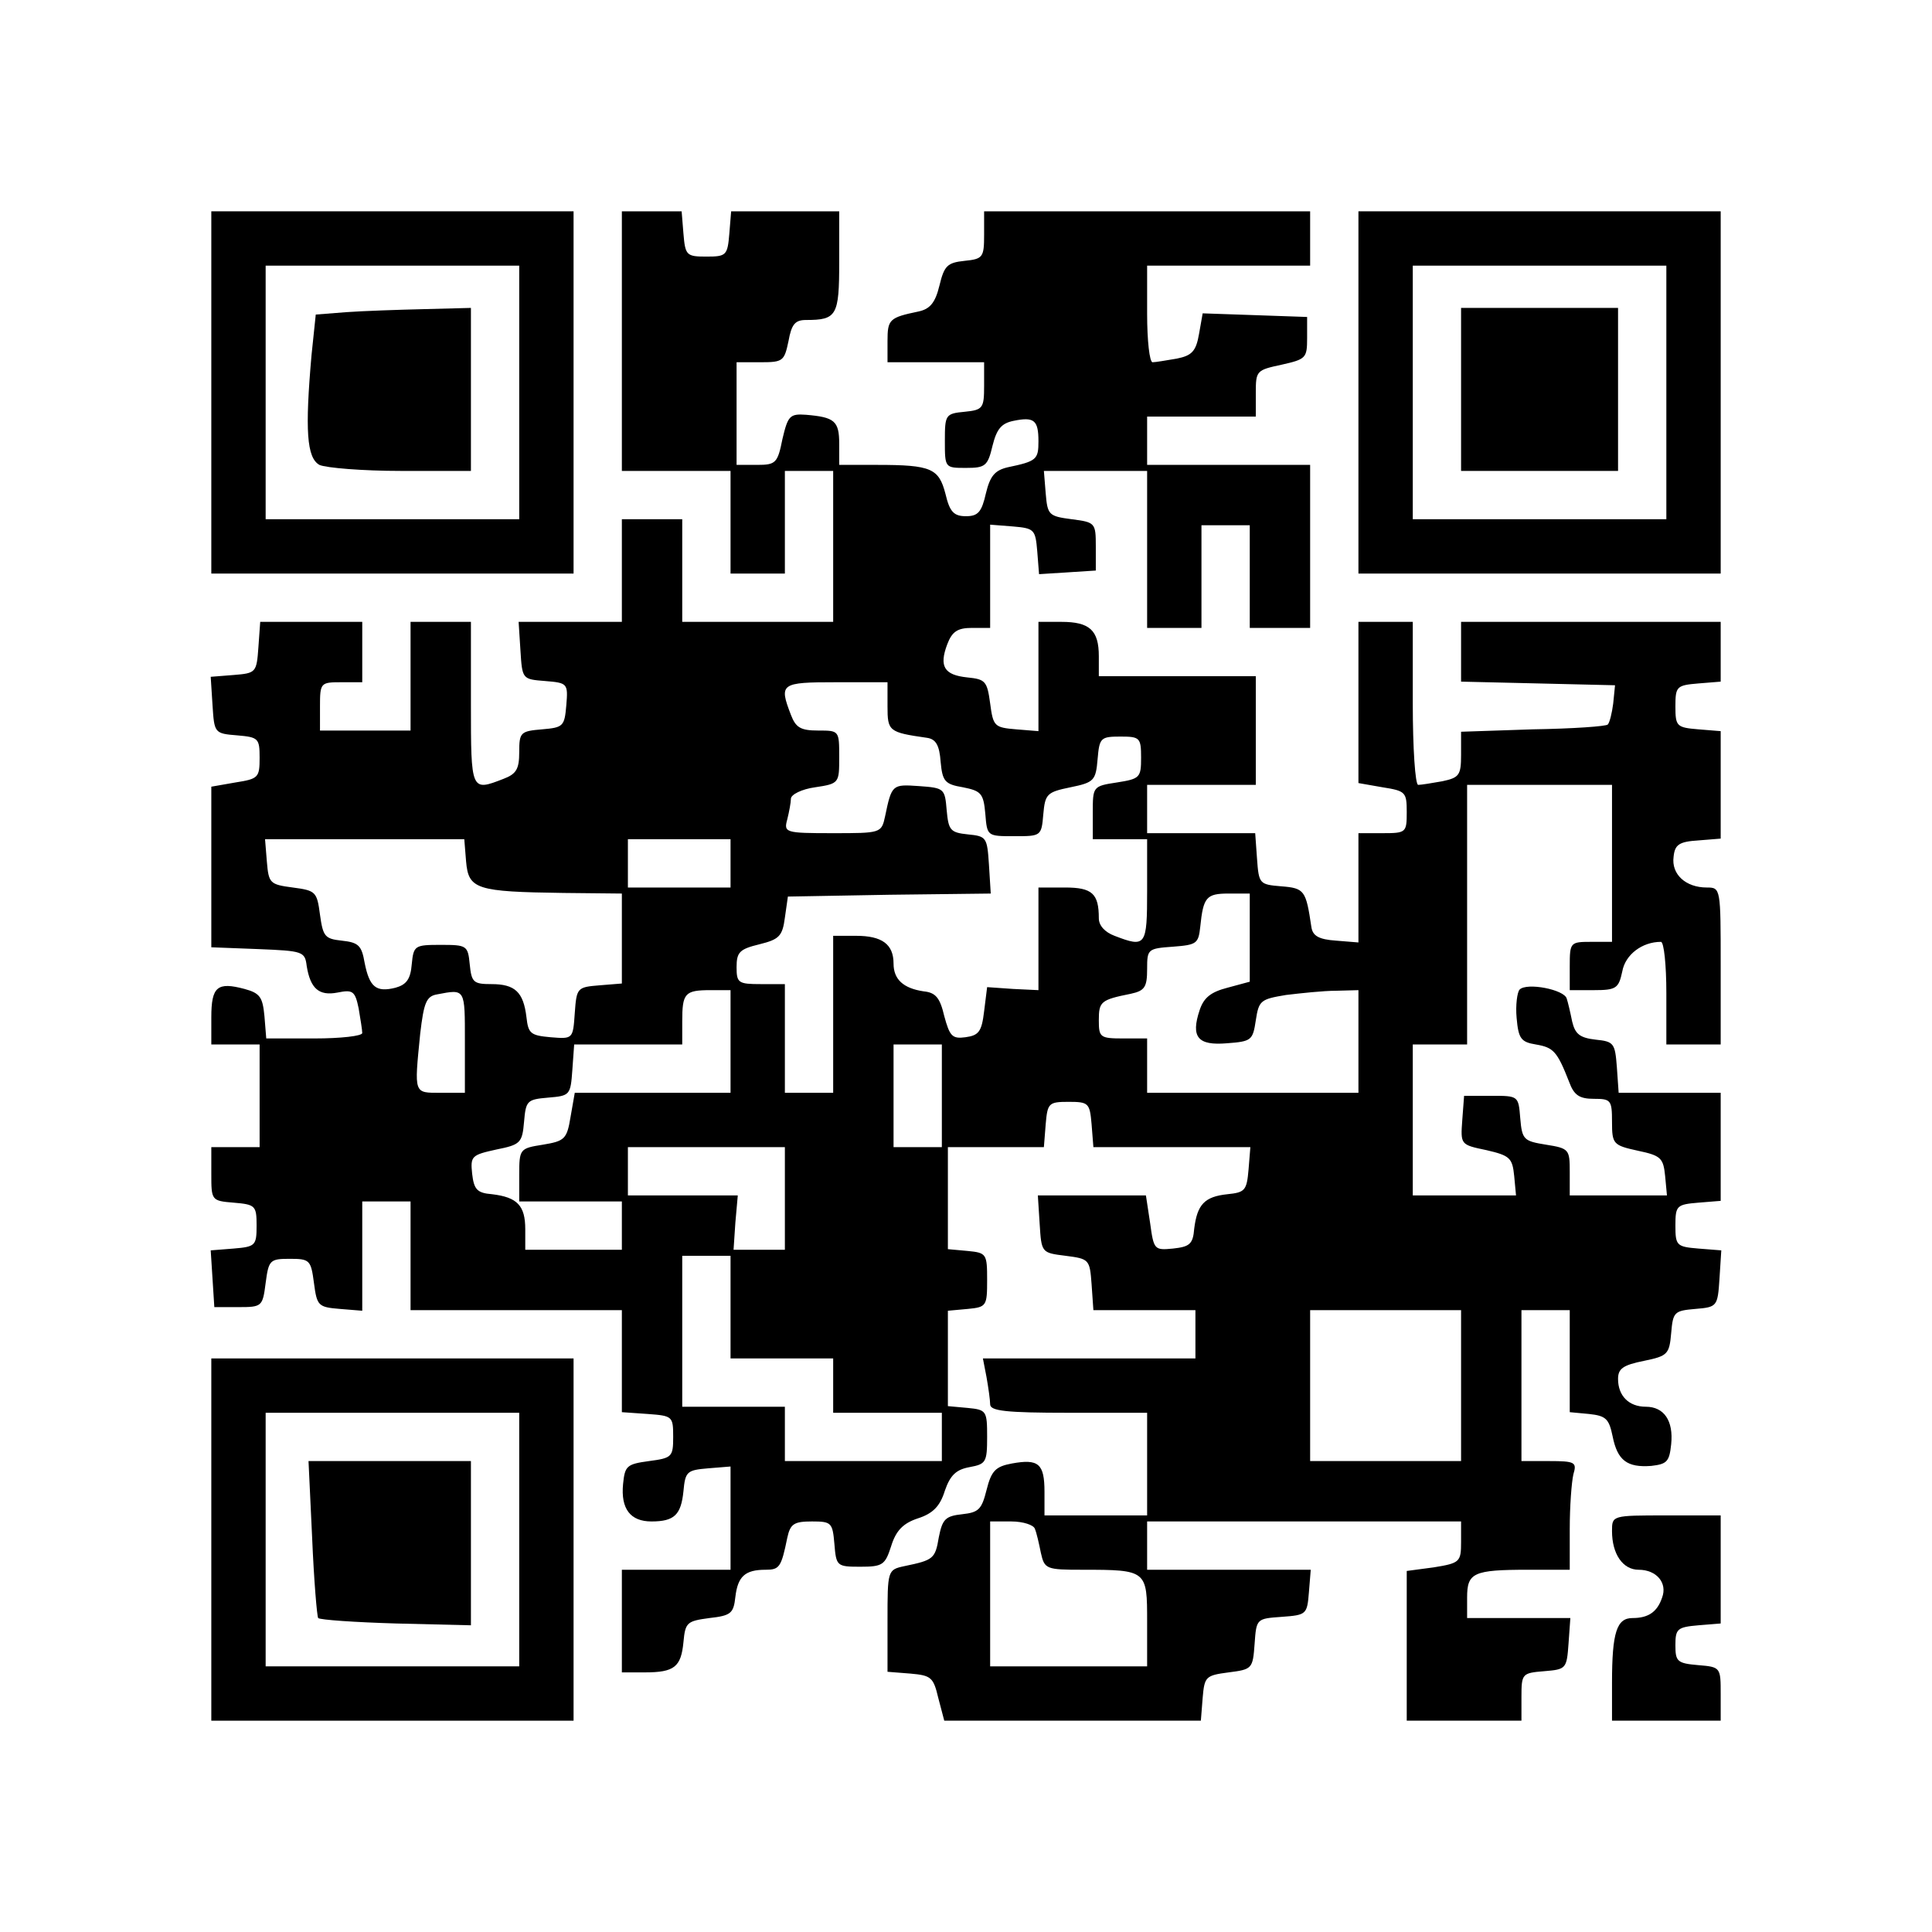
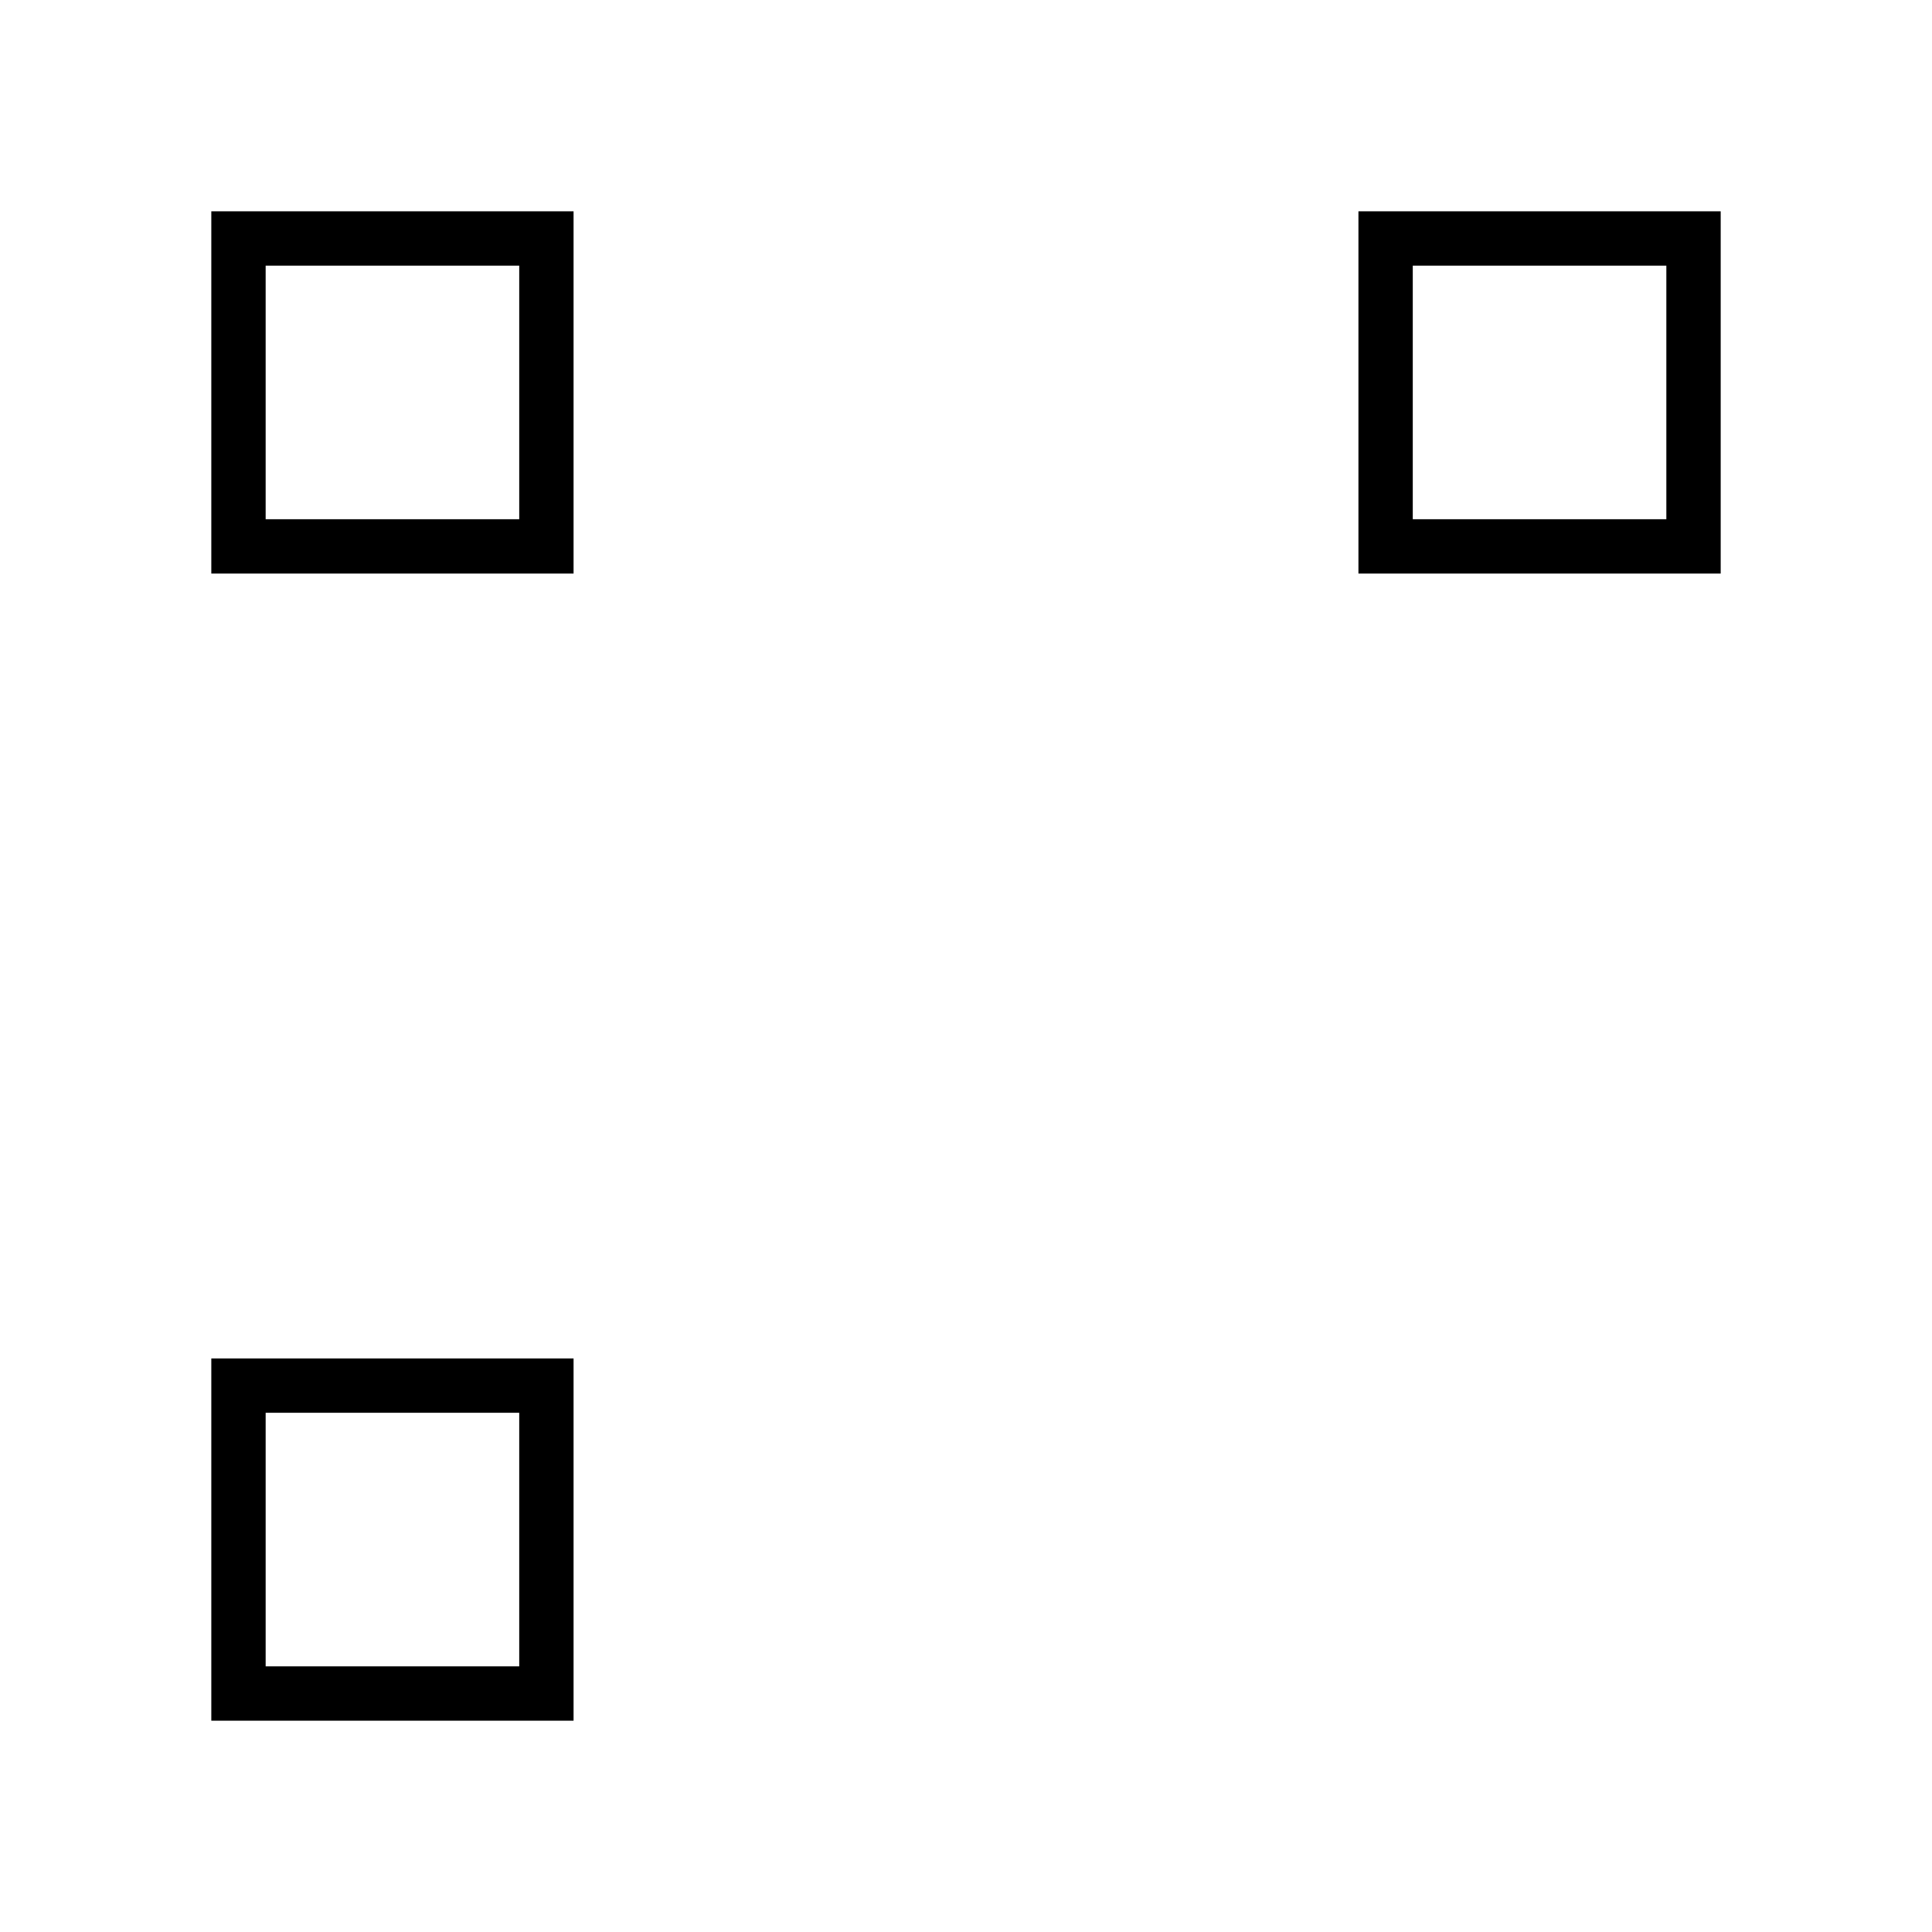
<svg xmlns="http://www.w3.org/2000/svg" version="1.0" width="256pt" height="256pt" viewBox="0 0 320 320" preserveAspectRatio="xMidYMid meet">
  <g transform="translate(0,320) scale(0.1,-0.1)" fill="#000000" stroke="none">
    <path d="M350 2550 l0 -300 300 0 300 0 0 300 0 300 -300 0 -300 0 0 -300z m510 0 l0 -210 -210 0 -210 0 0 210 0 210 210 0 210 0 0 -210z" />
-     <path d="M574 2683 l-51 -4 -7 -67 c-11 -125 -8 -170 13 -182 11 -5 72 -10 135 -10 l116 0 0 135 0 135 -77 -2 c-43 -1 -101 -3 -129 -5z" />
-     <path d="M1030 2635 l0 -215 90 0 90 0 0 -85 0 -85 45 0 45 0 0 85 0 85 40 0 40 0 0 -125 0 -125 -125 0 -125 0 0 85 0 85 -50 0 -50 0 0 -85 0 -85 -86 0 -85 0 3 -47 c3 -48 3 -48 41 -51 37 -3 38 -4 35 -40 -3 -35 -5 -37 -40 -40 -36 -3 -38 -5 -38 -38 0 -28 -5 -36 -26 -44 -54 -21 -54 -21 -54 125 l0 135 -50 0 -50 0 0 -90 0 -90 -75 0 -75 0 0 40 c0 39 1 40 35 40 l35 0 0 50 0 50 -84 0 -85 0 -3 -42 c-3 -42 -4 -43 -41 -46 l-38 -3 3 -47 c3 -46 3 -47 41 -50 35 -3 37 -5 37 -37 0 -33 -2 -35 -40 -41 l-40 -7 0 -133 0 -133 78 -3 c74 -3 77 -4 80 -28 6 -37 20 -50 51 -44 25 5 29 3 35 -26 3 -18 6 -36 6 -41 0 -5 -36 -9 -79 -9 l-80 0 -3 37 c-3 31 -7 38 -33 45 -45 12 -55 4 -55 -47 l0 -45 40 0 40 0 0 -85 0 -85 -40 0 -40 0 0 -44 c0 -44 0 -45 37 -48 36 -3 38 -5 38 -38 0 -33 -2 -35 -38 -38 l-38 -3 3 -47 3 -47 40 0 c39 0 40 1 45 40 5 38 7 40 40 40 33 0 35 -2 40 -40 5 -38 7 -40 43 -43 l37 -3 0 90 0 91 40 0 40 0 0 -90 0 -90 175 0 175 0 0 -84 0 -85 43 -3 c41 -3 42 -4 42 -38 0 -33 -2 -35 -40 -40 -37 -5 -40 -8 -43 -38 -4 -41 12 -62 47 -62 38 0 49 11 53 50 3 33 6 35 41 38 l37 3 0 -85 0 -86 -90 0 -90 0 0 -85 0 -85 38 0 c49 0 60 9 64 50 3 33 6 35 43 40 36 4 40 8 43 35 4 34 16 45 50 45 23 0 26 4 36 53 5 23 11 27 41 27 32 0 34 -2 37 -37 3 -37 4 -38 43 -38 37 0 41 3 51 34 8 26 20 38 44 46 25 8 37 20 45 46 9 26 19 35 41 39 27 5 29 8 29 50 0 43 -1 45 -32 48 l-33 3 0 79 0 79 33 3 c31 3 32 5 32 48 0 43 -1 45 -32 48 l-33 3 0 85 0 84 79 0 80 0 3 38 c3 35 5 37 38 37 33 0 35 -2 38 -37 l3 -38 130 0 130 0 -3 -37 c-3 -35 -6 -38 -35 -41 -38 -4 -50 -17 -55 -57 -2 -26 -8 -30 -35 -33 -31 -3 -32 -2 -38 42 l-7 46 -90 0 -89 0 3 -47 c3 -48 3 -48 43 -53 39 -5 40 -6 43 -47 l3 -43 85 0 84 0 0 -40 0 -40 -176 0 -176 0 6 -31 c3 -17 6 -38 6 -45 0 -11 26 -14 130 -14 l130 0 0 -85 0 -85 -85 0 -85 0 0 39 c0 47 -10 55 -54 47 -27 -5 -34 -12 -42 -44 -8 -32 -13 -37 -40 -40 -28 -3 -33 -8 -39 -38 -6 -36 -9 -38 -57 -48 -28 -6 -28 -7 -28 -91 l0 -84 38 -3 c34 -3 38 -6 46 -40 l10 -38 212 0 213 0 3 38 c3 35 5 37 43 42 39 5 40 6 43 47 3 42 3 42 45 45 41 3 42 4 45 41 l3 37 -135 0 -136 0 0 40 0 40 260 0 260 0 0 -34 c0 -33 -2 -35 -45 -42 l-45 -6 0 -124 0 -124 95 0 95 0 0 39 c0 39 1 40 38 43 36 3 37 4 40 46 l3 42 -85 0 -86 0 0 34 c0 41 10 46 101 46 l69 0 0 68 c0 37 3 77 6 90 6 20 3 22 -40 22 l-46 0 0 125 0 125 40 0 40 0 0 -84 0 -85 32 -3 c28 -3 33 -8 39 -37 8 -40 24 -52 64 -49 26 3 30 7 33 36 4 39 -12 62 -42 62 -28 0 -46 18 -46 46 0 17 8 23 43 30 39 8 42 11 45 46 3 35 5 37 40 40 36 3 37 4 40 50 l3 47 -38 3 c-36 3 -38 5 -38 38 0 33 2 35 38 38 l37 3 0 90 0 89 -84 0 -85 0 -3 43 c-3 39 -5 42 -35 45 -26 3 -34 9 -39 30 -3 15 -7 32 -9 38 -4 15 -66 27 -78 15 -4 -4 -7 -26 -5 -47 3 -34 7 -40 32 -44 29 -5 35 -11 55 -62 8 -22 17 -28 41 -28 28 0 30 -2 30 -38 0 -37 2 -39 43 -48 38 -8 42 -12 45 -42 l3 -32 -80 0 -81 0 0 39 c0 37 -1 39 -39 45 -37 6 -40 8 -43 44 -3 37 -3 37 -48 37 l-45 0 -3 -40 c-3 -41 -3 -41 40 -50 39 -9 43 -13 46 -43 l3 -32 -85 0 -86 0 0 125 0 125 45 0 45 0 0 215 0 215 120 0 120 0 0 -130 0 -130 -35 0 c-34 0 -35 -1 -35 -40 l0 -40 40 0 c37 0 41 3 47 31 5 28 33 49 64 49 5 0 9 -38 9 -85 l0 -85 45 0 45 0 0 130 c0 129 0 130 -23 130 -35 0 -59 22 -55 51 2 20 9 25 41 27 l37 3 0 89 0 89 -37 3 c-36 3 -38 5 -38 38 0 33 2 35 38 38 l37 3 0 50 0 49 -215 0 -215 0 0 -50 0 -49 128 -3 127 -3 -3 -30 c-2 -16 -6 -32 -9 -35 -2 -3 -58 -7 -124 -8 l-119 -4 0 -38 c0 -34 -3 -38 -31 -44 -17 -3 -35 -6 -40 -6 -5 0 -9 61 -9 135 l0 135 -45 0 -45 0 0 -134 0 -133 40 -7 c38 -6 40 -8 40 -41 0 -34 -1 -35 -40 -35 l-40 0 0 -91 0 -90 -37 3 c-29 2 -39 8 -41 23 -9 60 -11 64 -50 67 -36 3 -37 4 -40 46 l-3 42 -90 0 -89 0 0 40 0 40 90 0 90 0 0 90 0 90 -130 0 -130 0 0 33 c0 43 -15 57 -62 57 l-38 0 0 -91 0 -90 -37 3 c-36 3 -38 5 -43 43 -5 37 -8 40 -38 43 -38 4 -47 18 -33 55 8 21 17 27 41 27 l30 0 0 86 0 85 38 -3 c35 -3 37 -5 40 -41 l3 -38 47 3 47 3 0 40 c0 39 -1 40 -40 45 -38 5 -40 7 -43 43 l-3 37 85 0 86 0 0 -130 0 -130 45 0 45 0 0 85 0 85 40 0 40 0 0 -85 0 -85 50 0 50 0 0 135 0 135 -135 0 -135 0 0 40 0 40 90 0 90 0 0 39 c0 37 1 38 43 47 40 9 42 11 42 44 l0 35 -86 3 -87 3 -6 -34 c-5 -29 -12 -36 -37 -41 -18 -3 -35 -6 -40 -6 -5 0 -9 36 -9 80 l0 80 135 0 135 0 0 45 0 45 -270 0 -270 0 0 -39 c0 -37 -2 -40 -32 -43 -29 -3 -34 -8 -42 -41 -7 -29 -16 -39 -35 -43 -48 -10 -51 -13 -51 -49 l0 -35 80 0 80 0 0 -39 c0 -37 -2 -40 -32 -43 -32 -3 -33 -5 -33 -48 0 -45 0 -45 35 -45 32 0 36 3 44 37 7 28 15 37 35 41 34 7 41 1 41 -34 0 -30 -3 -33 -51 -43 -21 -5 -29 -14 -36 -43 -7 -31 -13 -38 -33 -38 -20 0 -27 7 -34 37 -11 42 -23 48 -113 48 l-63 0 0 35 c0 38 -8 44 -55 48 -27 2 -30 -2 -39 -40 -8 -40 -11 -43 -42 -43 l-34 0 0 85 0 85 40 0 c37 0 39 2 46 35 5 28 11 35 29 35 51 0 55 7 55 96 l0 84 -89 0 -90 0 -3 -37 c-3 -36 -5 -38 -38 -38 -33 0 -35 2 -38 38 l-3 37 -50 0 -49 0 0 -215z m440 -605 c0 -41 2 -43 65 -52 15 -2 21 -12 23 -40 3 -32 7 -37 37 -42 30 -6 34 -10 37 -44 3 -37 3 -37 48 -37 44 0 45 0 48 36 3 34 6 37 45 45 39 8 42 11 45 47 3 35 5 37 38 37 32 0 34 -2 34 -35 0 -33 -2 -35 -40 -41 -40 -6 -40 -7 -40 -50 l0 -44 45 0 45 0 0 -85 c0 -92 -2 -95 -54 -75 -16 6 -26 17 -26 29 0 41 -11 51 -56 51 l-44 0 0 -85 0 -85 -42 2 -43 3 -5 -40 c-4 -34 -9 -40 -31 -43 -22 -3 -26 2 -35 35 -7 30 -14 39 -34 41 -34 5 -50 20 -50 46 0 32 -19 46 -62 46 l-38 0 0 -130 0 -130 -40 0 -40 0 0 90 0 90 -40 0 c-37 0 -40 2 -40 28 0 25 5 30 38 38 32 8 38 13 42 44 l5 35 168 3 168 2 -3 48 c-3 45 -4 47 -35 50 -29 3 -32 7 -35 40 -3 36 -4 37 -46 40 -44 3 -45 3 -56 -50 -6 -28 -7 -28 -87 -28 -79 0 -81 1 -75 23 3 12 6 28 6 34 0 7 18 16 40 19 40 6 40 7 40 50 0 44 0 44 -35 44 -29 0 -37 5 -45 26 -20 52 -17 54 75 54 l85 0 0 -40z m-698 -257 c4 -46 17 -50 161 -52 l97 -1 0 -74 0 -75 -37 -3 c-37 -3 -38 -4 -41 -46 -3 -43 -3 -43 -40 -40 -33 3 -37 6 -40 33 -5 42 -19 55 -58 55 -30 0 -33 3 -36 33 -3 31 -5 32 -48 32 -43 0 -45 -1 -48 -32 -2 -25 -9 -34 -27 -39 -32 -8 -43 1 -51 41 -5 29 -10 34 -38 37 -28 3 -31 7 -36 43 -5 38 -7 40 -45 45 -38 5 -40 7 -43 43 l-3 37 165 0 165 0 3 -37z m438 -3 l0 -40 -85 0 -85 0 0 40 0 40 85 0 85 0 0 -40z m860 -123 l0 -73 -37 -10 c-27 -7 -39 -16 -46 -37 -15 -45 -3 -59 45 -55 41 3 43 5 48 38 5 33 8 35 50 42 25 3 62 7 83 7 l37 1 0 -85 0 -85 -175 0 -175 0 0 45 0 45 -40 0 c-38 0 -40 2 -40 30 0 31 3 34 53 44 23 5 27 11 27 41 0 33 1 34 43 37 39 3 42 5 45 33 5 49 10 55 47 55 l35 0 0 -73z m-1300 -172 l0 -85 -40 0 c-45 0 -44 -3 -34 98 6 51 10 62 28 65 47 9 46 10 46 -78z m440 0 l0 -85 -129 0 -129 0 -7 -40 c-6 -37 -10 -40 -46 -46 -38 -6 -39 -7 -39 -50 l0 -44 85 0 85 0 0 -40 0 -40 -80 0 -80 0 0 34 c0 39 -13 53 -55 58 -25 2 -30 8 -33 34 -3 29 -1 31 40 40 40 8 43 11 46 46 3 35 5 37 40 40 36 3 37 4 40 46 l3 42 90 0 89 0 0 38 c0 47 4 52 47 52 l33 0 0 -85z m350 -90 l0 -85 -40 0 -40 0 0 85 0 85 40 0 40 0 0 -85z m-260 -170 l0 -85 -43 0 -42 0 3 45 4 45 -91 0 -91 0 0 40 0 40 130 0 130 0 0 -85z m-90 -180 l0 -85 85 0 85 0 0 -45 0 -45 90 0 90 0 0 -40 0 -40 -130 0 -130 0 0 45 0 45 -85 0 -85 0 0 125 0 125 40 0 40 0 0 -85z m1210 -130 l0 -125 -125 0 -125 0 0 125 0 125 125 0 125 0 0 -125z m-706 -237 c3 -7 7 -25 10 -40 6 -27 9 -28 69 -28 107 0 107 -1 107 -86 l0 -74 -130 0 -130 0 0 120 0 120 35 0 c20 0 37 -6 39 -12z" />
    <path d="M2250 2550 l0 -300 300 0 300 0 0 300 0 300 -300 0 -300 0 0 -300z m510 0 l0 -210 -210 0 -210 0 0 210 0 210 210 0 210 0 0 -210z" />
-     <path d="M2420 2555 l0 -135 130 0 130 0 0 135 0 135 -130 0 -130 0 0 -135z" />
    <path d="M350 650 l0 -300 300 0 300 0 0 300 0 300 -300 0 -300 0 0 -300z m510 0 l0 -210 -210 0 -210 0 0 210 0 210 210 0 210 0 0 -210z" />
-     <path d="M517 653 c3 -71 8 -130 10 -133 3 -3 61 -7 129 -9 l124 -3 0 136 0 136 -134 0 -135 0 6 -127z" />
-     <path d="M2670 664 c0 -38 18 -64 44 -64 30 0 48 -22 39 -46 -8 -24 -23 -34 -49 -34 -26 0 -34 -23 -34 -107 l0 -63 90 0 90 0 0 44 c0 44 0 45 -37 48 -35 3 -38 6 -38 33 0 27 3 30 38 33 l37 3 0 90 0 89 -90 0 c-90 0 -90 0 -90 -26z" />
  </g>
</svg>